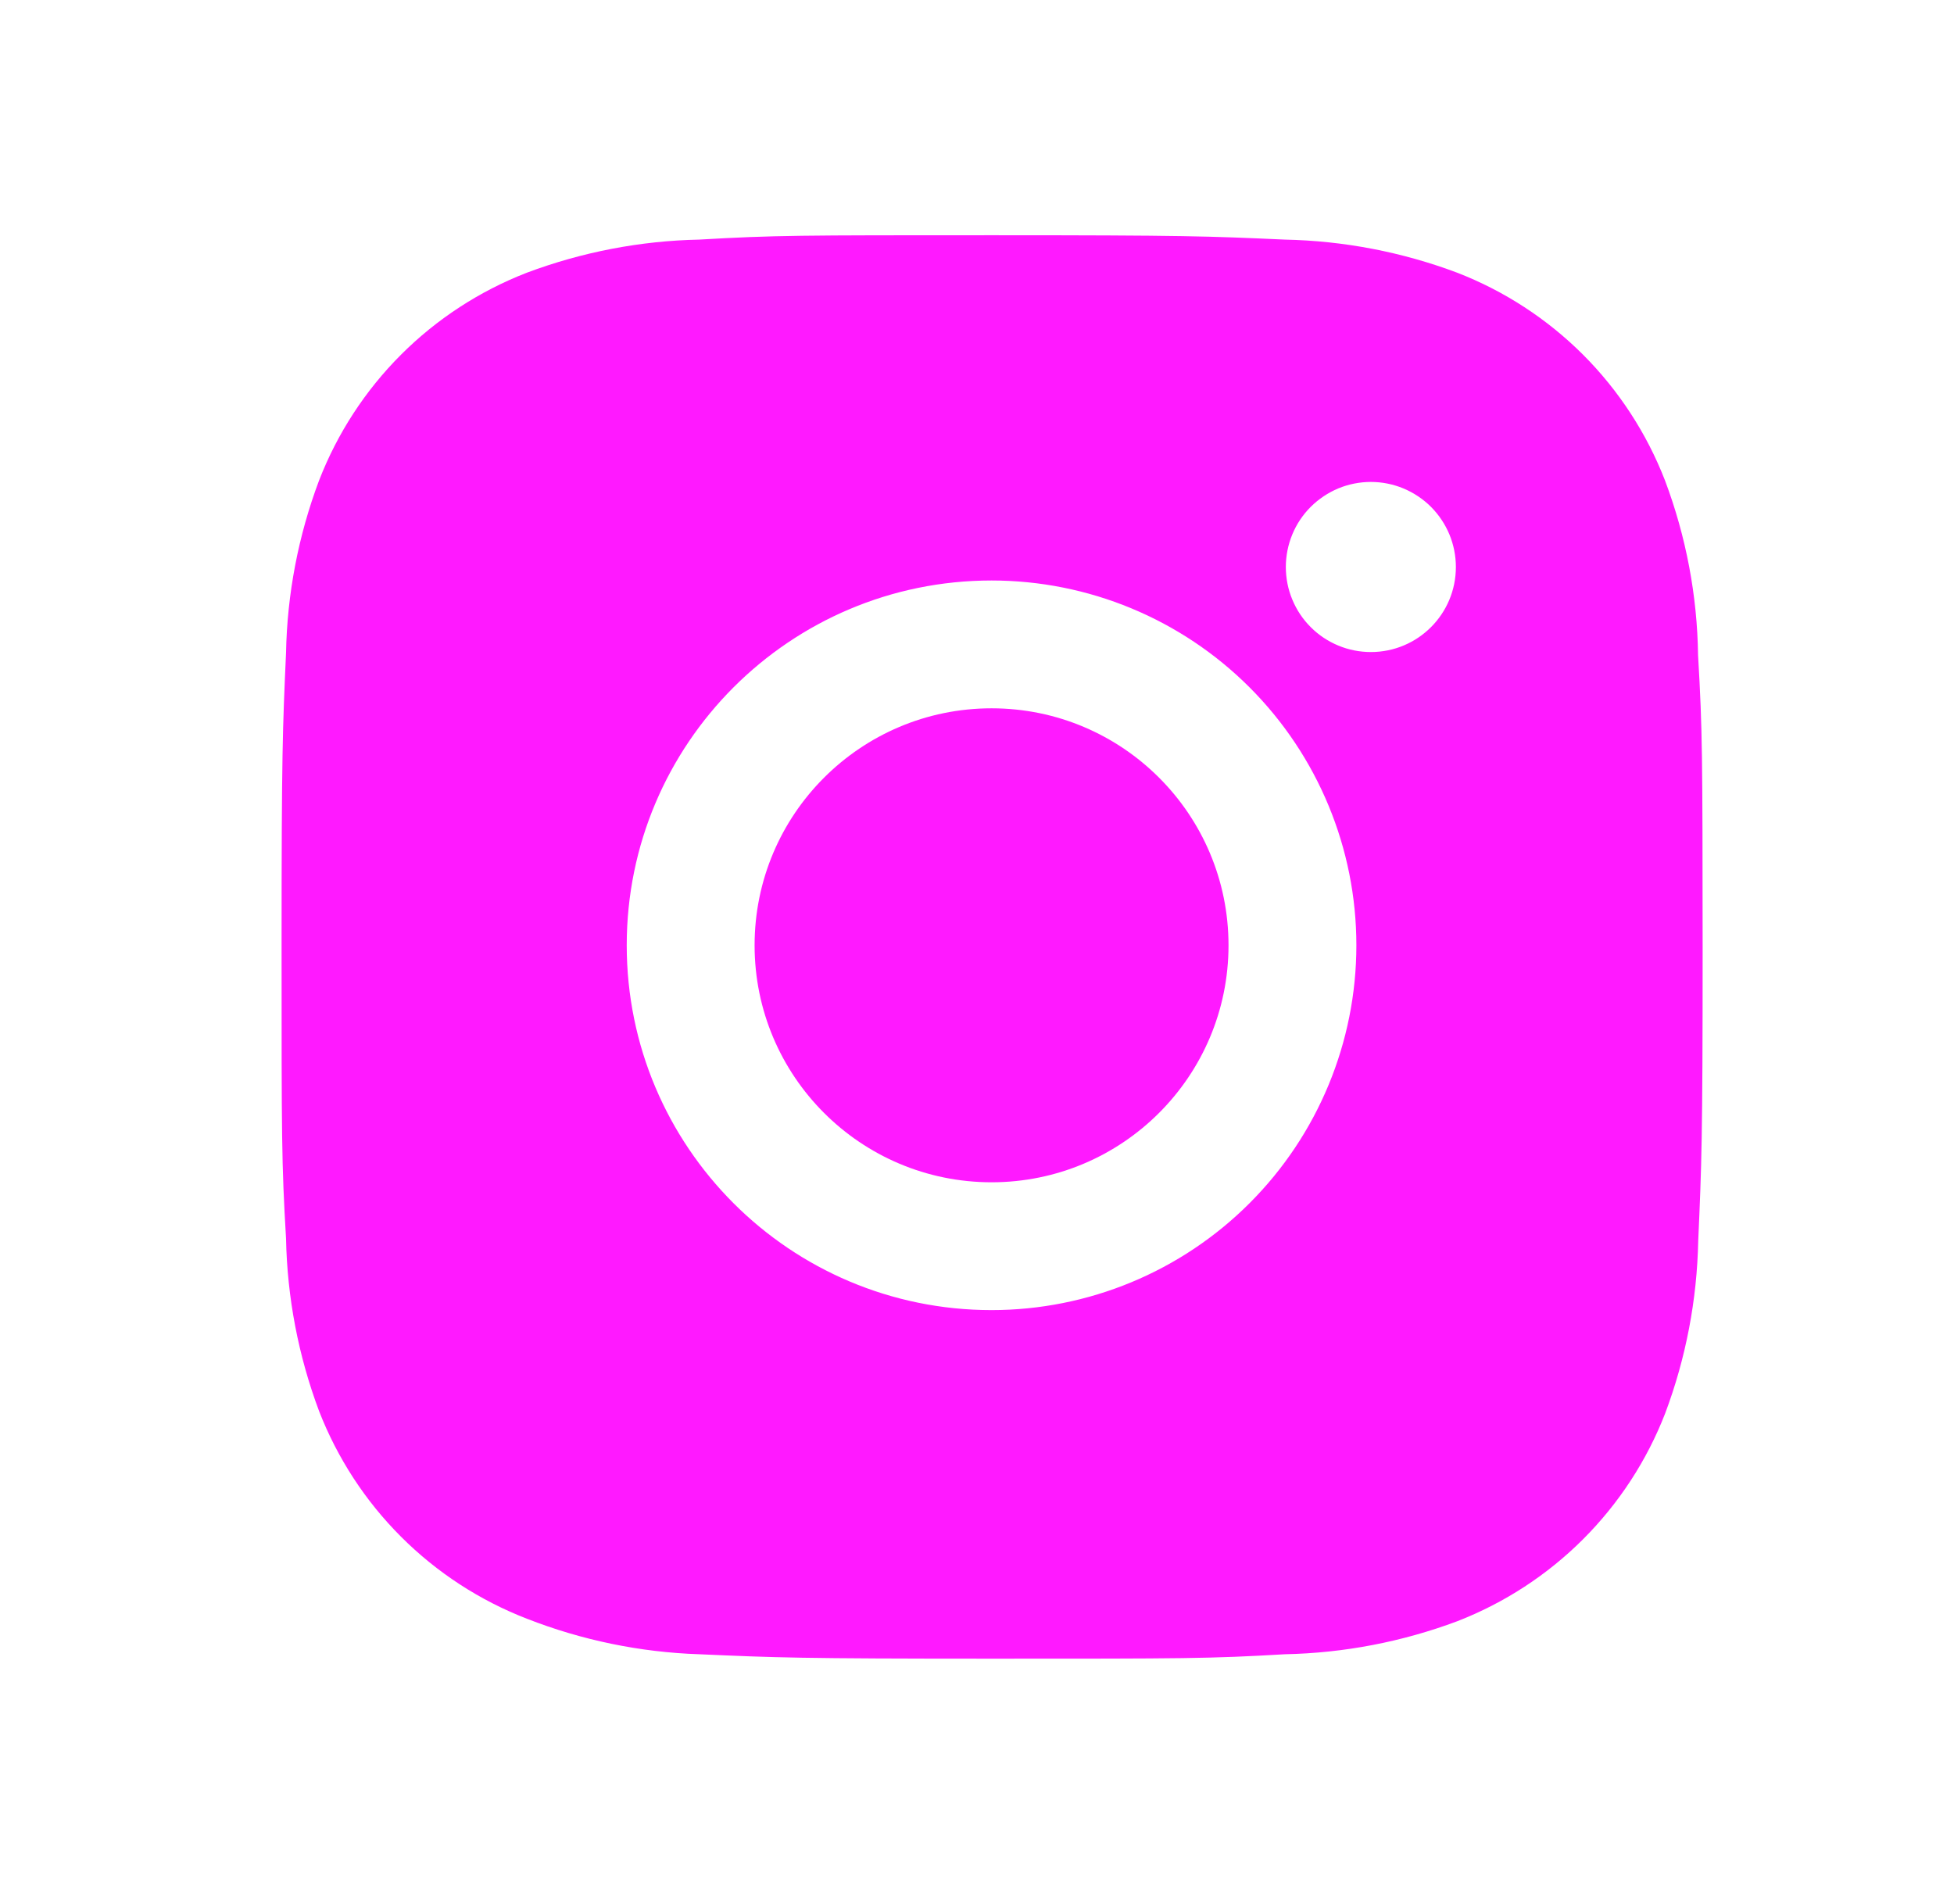
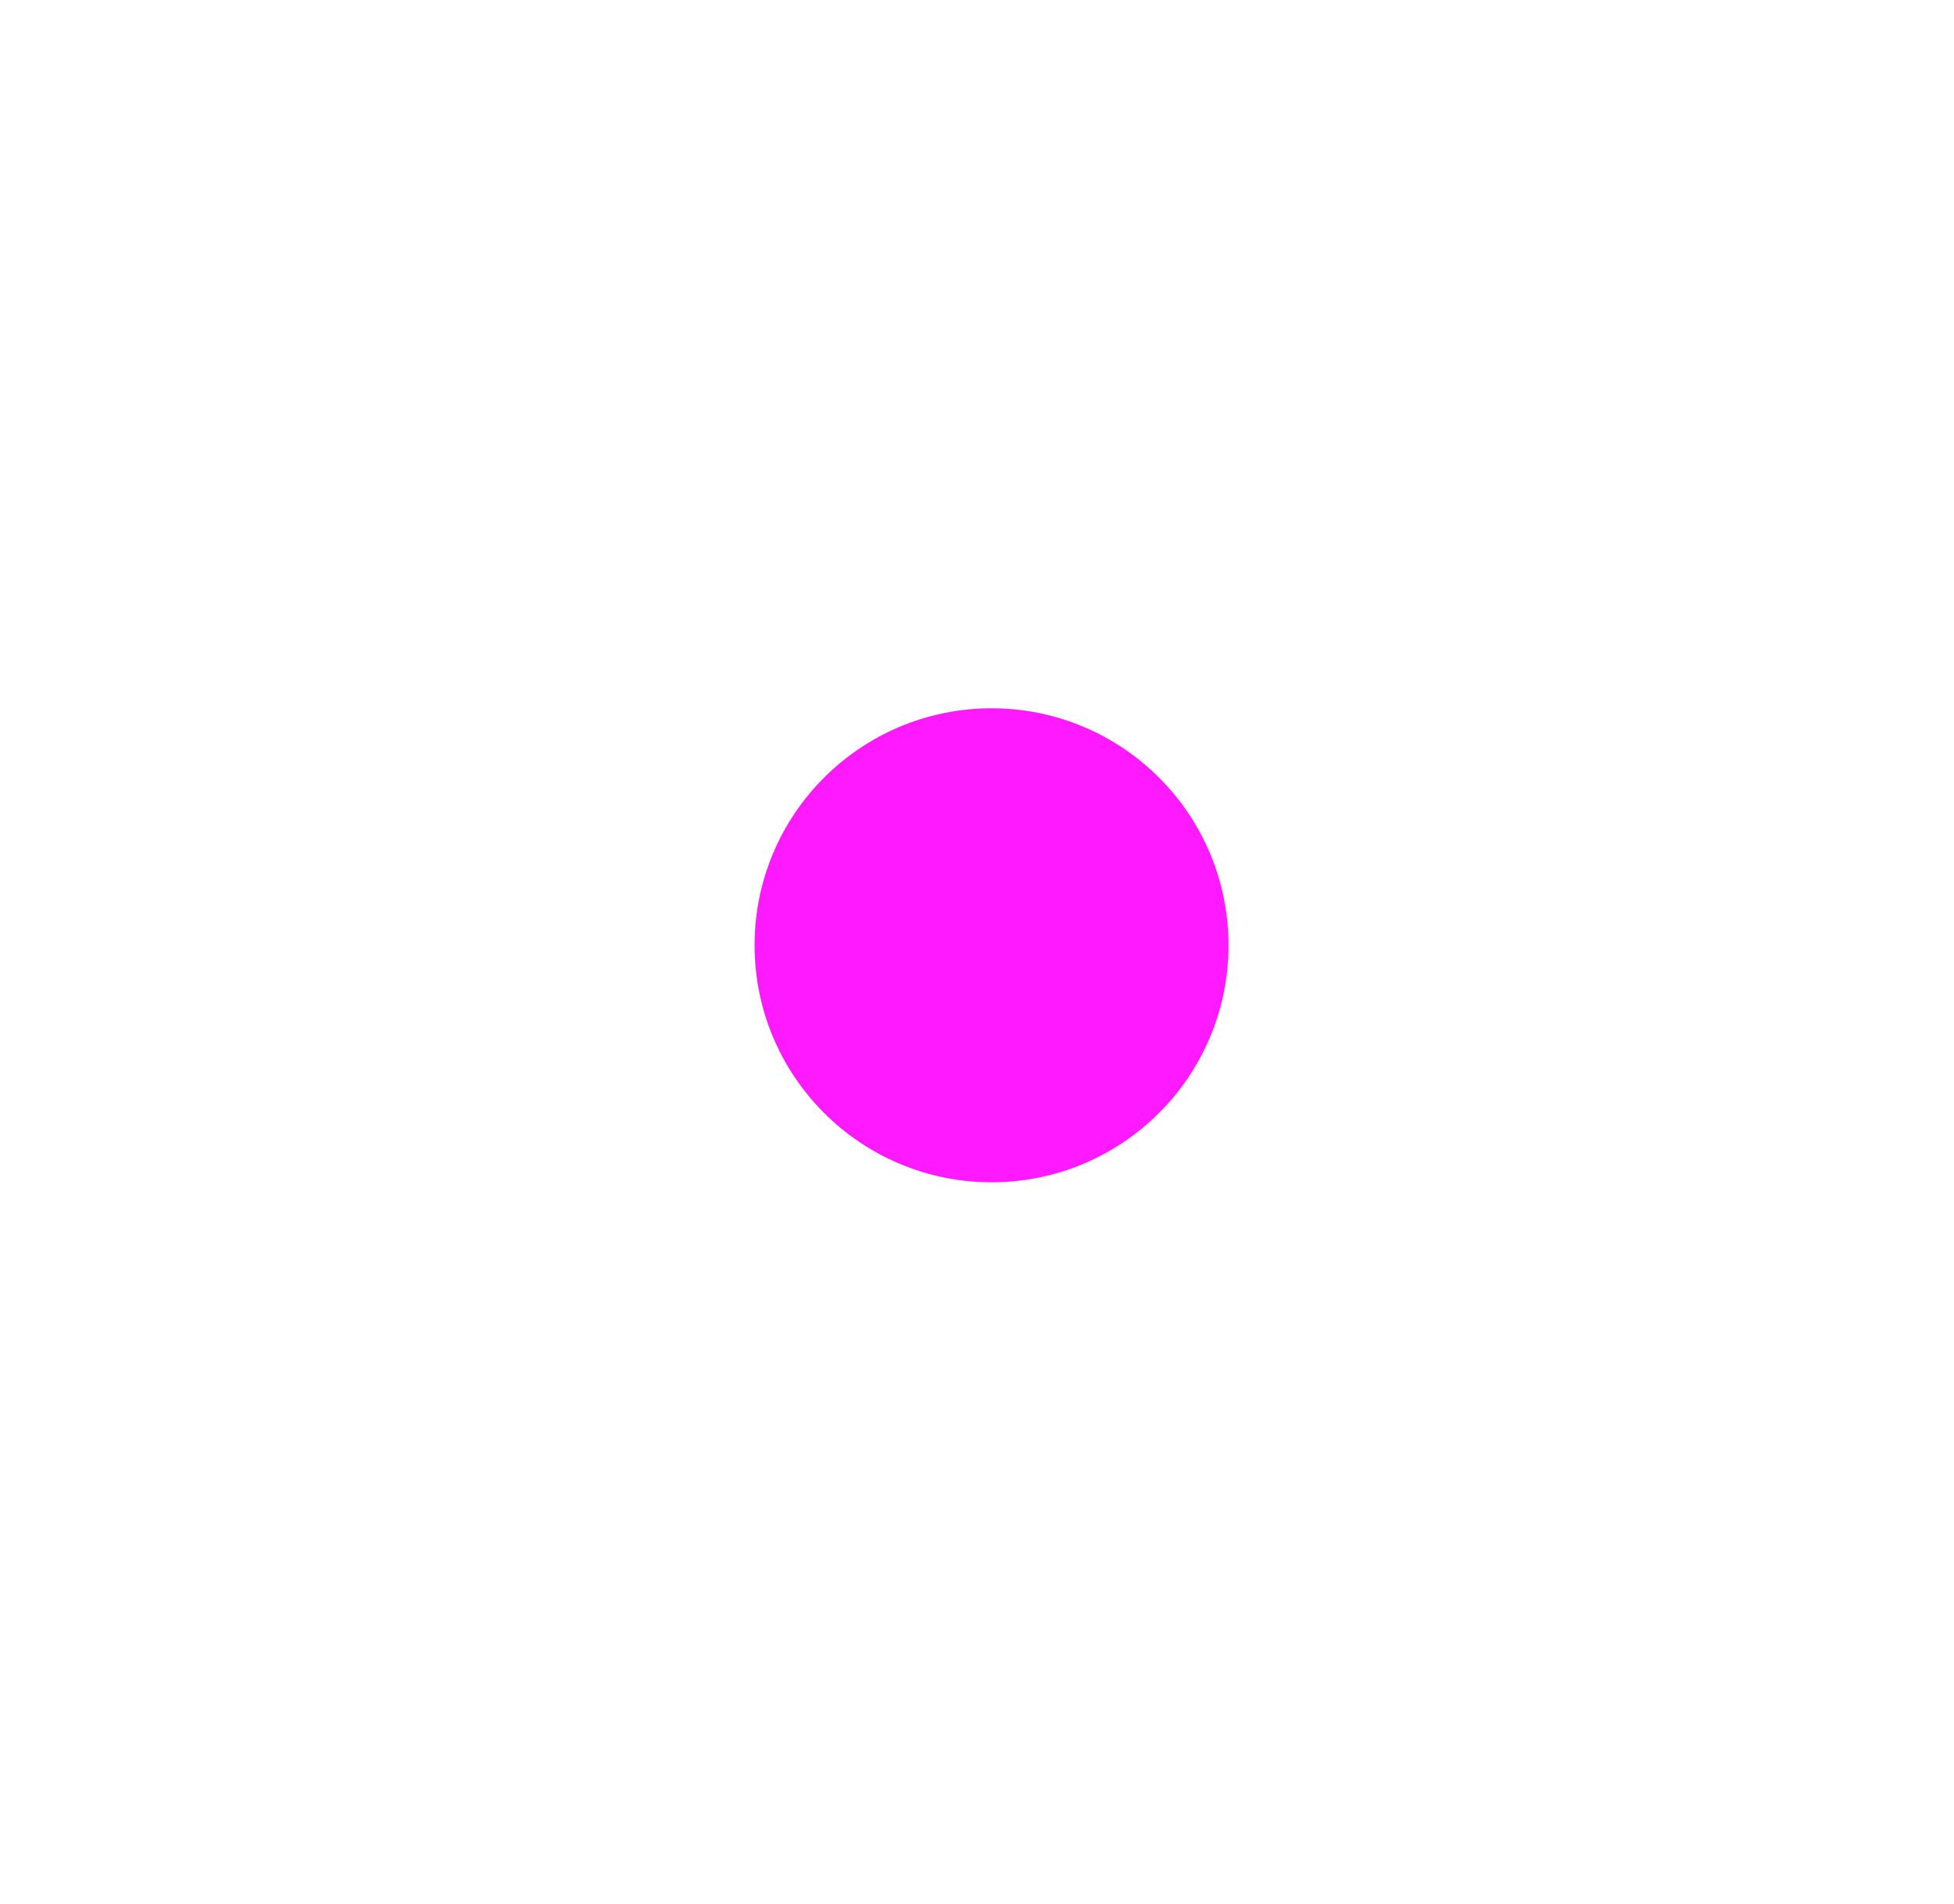
<svg xmlns="http://www.w3.org/2000/svg" width="39" height="38" viewBox="0 0 39 38" fill="none">
-   <path d="M33.892 13.08C33.876 11.887 33.652 10.707 33.232 9.59C32.867 8.649 32.31 7.793 31.596 7.079C30.881 6.365 30.026 5.808 29.085 5.443C27.983 5.029 26.819 4.806 25.642 4.782C24.127 4.714 23.646 4.695 19.8 4.695C15.954 4.695 15.461 4.695 13.957 4.782C12.781 4.806 11.617 5.03 10.515 5.443C9.574 5.808 8.718 6.365 8.004 7.079C7.29 7.793 6.733 8.648 6.368 9.59C5.954 10.691 5.731 11.855 5.709 13.031C5.641 14.548 5.62 15.029 5.62 18.875C5.62 22.721 5.62 23.212 5.709 24.718C5.732 25.896 5.954 27.058 6.368 28.163C6.734 29.104 7.291 29.959 8.006 30.673C8.72 31.387 9.575 31.943 10.517 32.308C11.616 32.738 12.779 32.978 13.958 33.017C15.475 33.084 15.956 33.105 19.802 33.105C23.648 33.105 24.141 33.105 25.645 33.017C26.822 32.993 27.986 32.77 29.088 32.357C30.029 31.991 30.884 31.434 31.598 30.72C32.312 30.006 32.87 29.151 33.235 28.21C33.649 27.107 33.871 25.945 33.895 24.765C33.962 23.25 33.983 22.77 33.983 18.922C33.98 15.076 33.98 14.588 33.892 13.08ZM19.791 26.148C15.768 26.148 12.509 22.889 12.509 18.867C12.509 14.844 15.768 11.586 19.791 11.586C21.722 11.586 23.574 12.353 24.939 13.718C26.305 15.084 27.072 16.936 27.072 18.867C27.072 20.798 26.305 22.65 24.939 24.015C23.574 25.381 21.722 26.148 19.791 26.148ZM27.362 13.014C27.139 13.014 26.918 12.971 26.712 12.885C26.506 12.8 26.318 12.675 26.161 12.517C26.003 12.36 25.878 12.172 25.793 11.966C25.707 11.76 25.664 11.539 25.664 11.316C25.664 11.094 25.708 10.873 25.793 10.667C25.878 10.461 26.003 10.274 26.161 10.116C26.319 9.959 26.506 9.834 26.711 9.748C26.917 9.663 27.138 9.619 27.361 9.619C27.584 9.619 27.804 9.663 28.01 9.748C28.216 9.834 28.403 9.959 28.561 10.116C28.718 10.274 28.843 10.461 28.929 10.667C29.014 10.873 29.058 11.094 29.058 11.316C29.058 12.255 28.299 13.014 27.362 13.014Z" fill="#FF00FF" fill-opacity="0.9" />
  <path d="M19.791 23.597C22.403 23.597 24.52 21.479 24.52 18.867C24.52 16.255 22.403 14.137 19.791 14.137C17.178 14.137 15.061 16.255 15.061 18.867C15.061 21.479 17.178 23.597 19.791 23.597Z" fill="#FF00FF" fill-opacity="0.9" />
</svg>